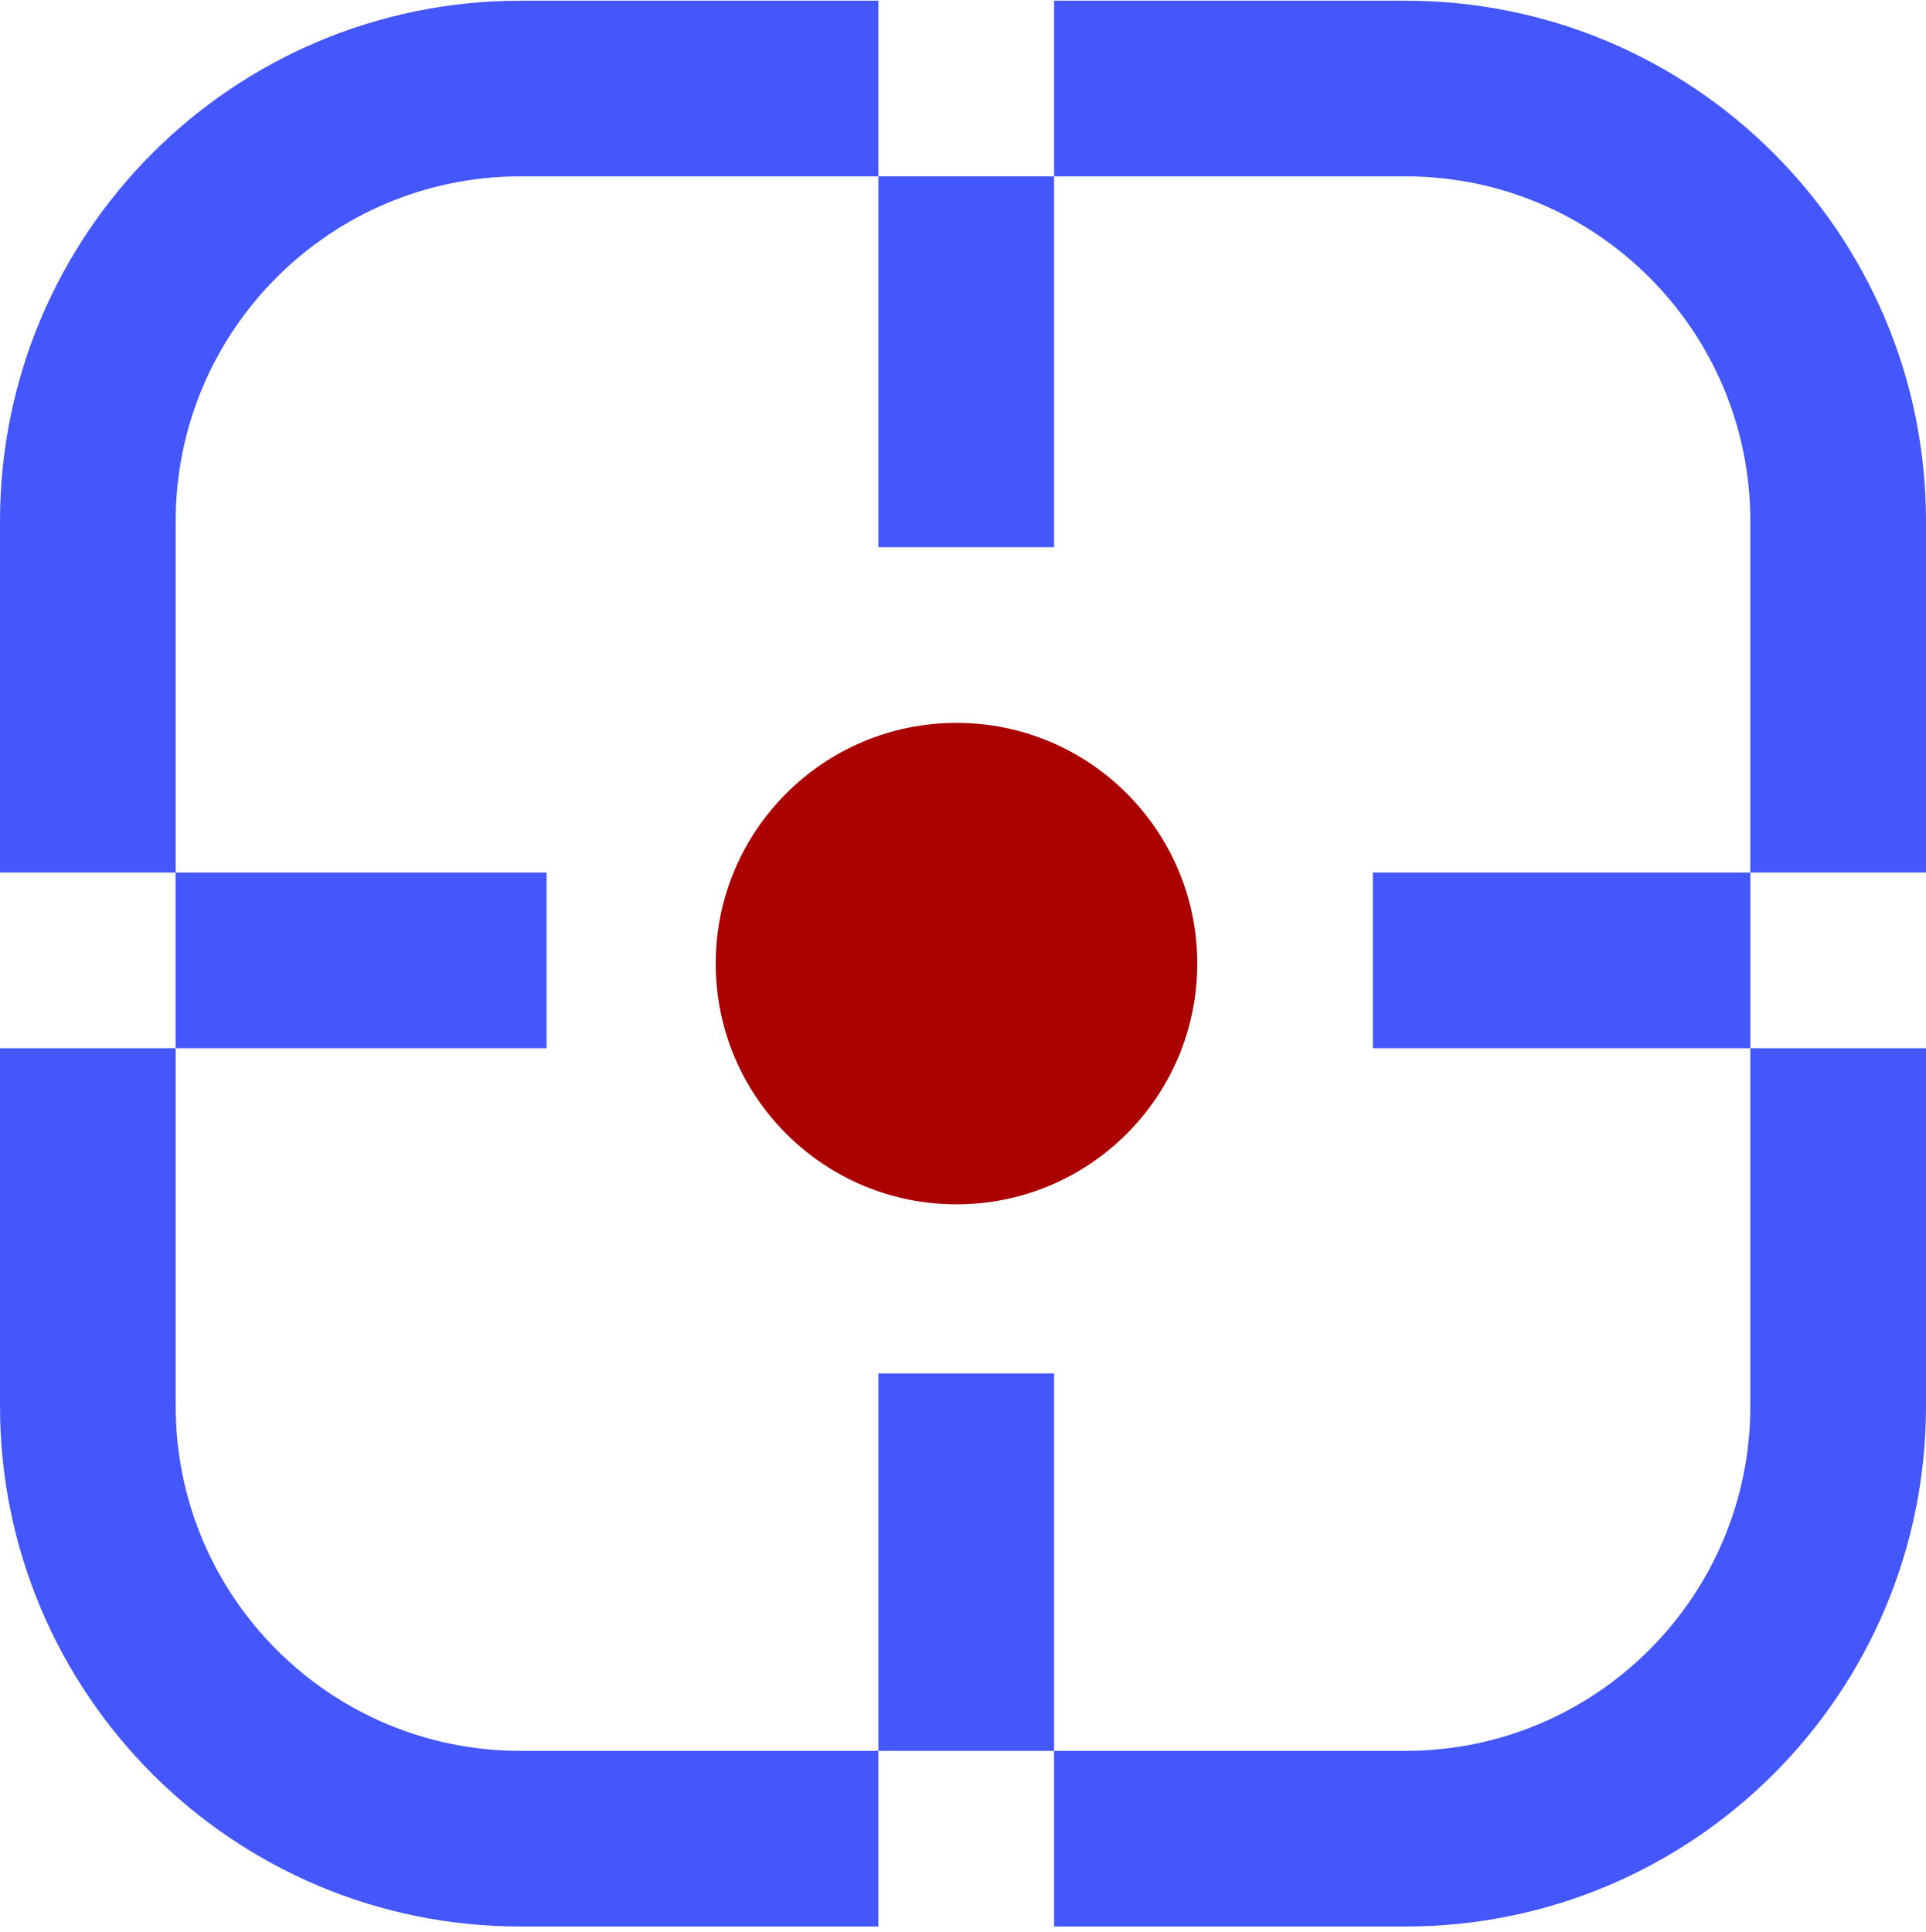
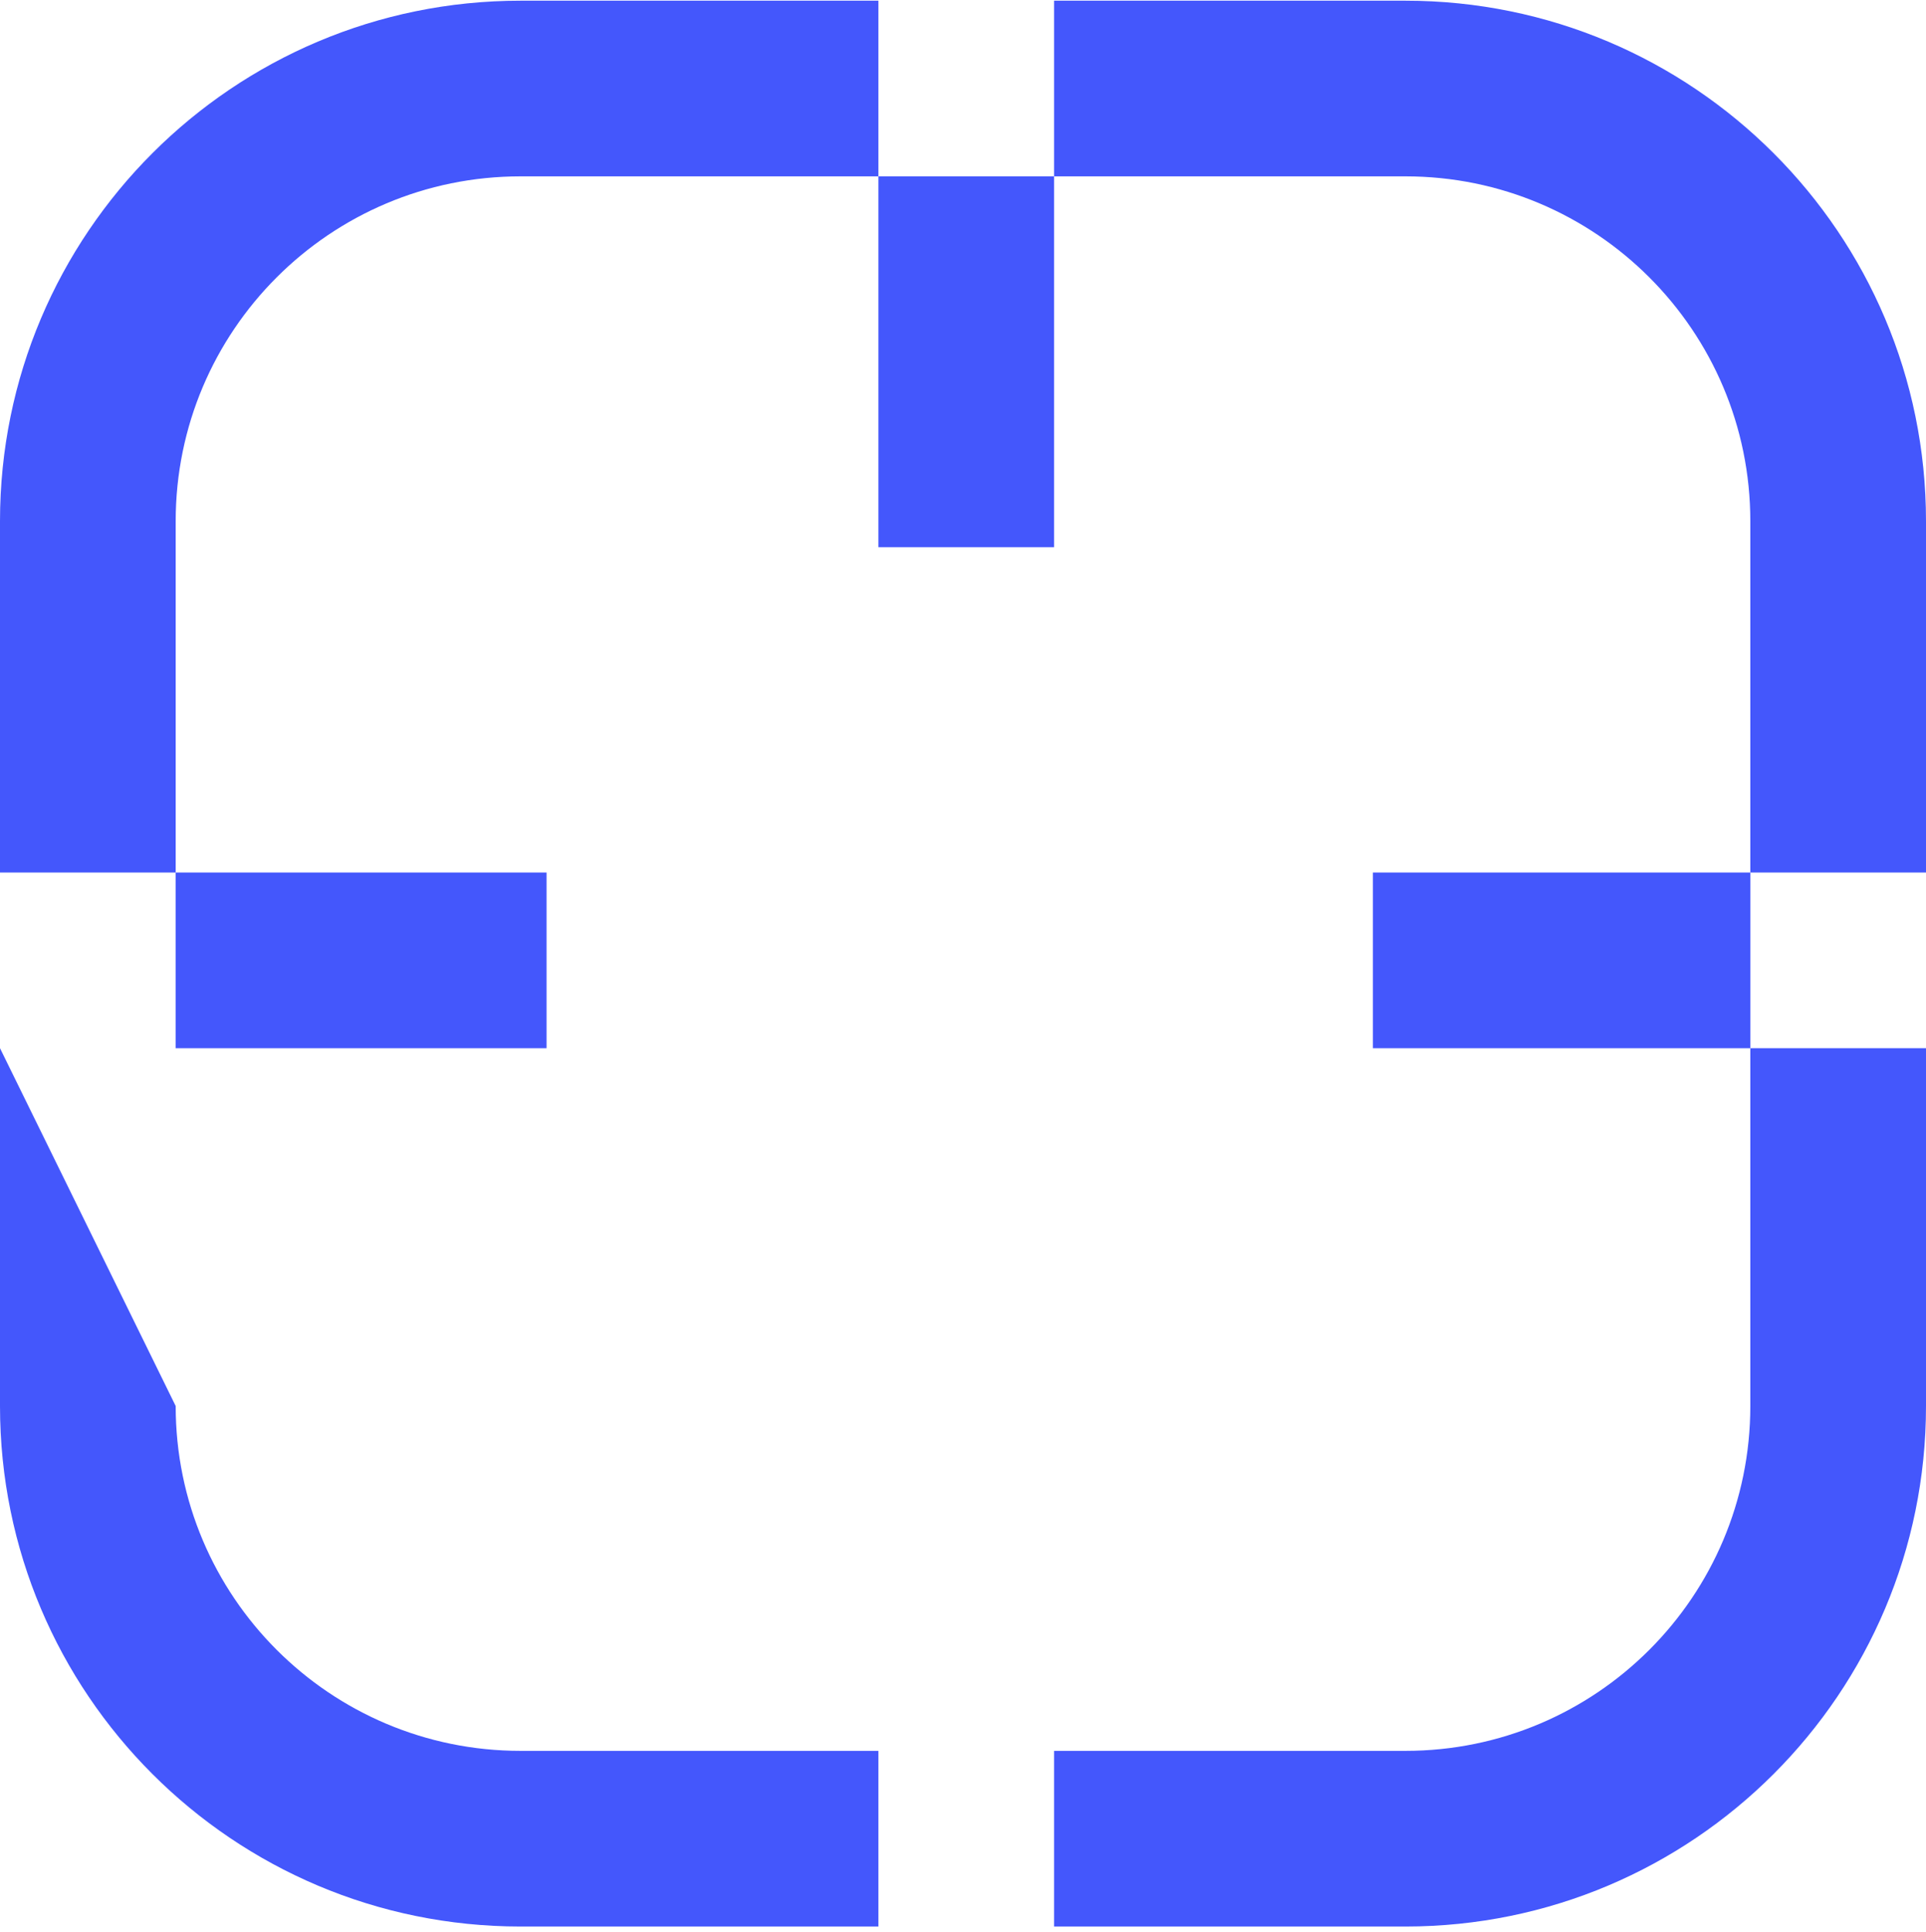
<svg xmlns="http://www.w3.org/2000/svg" width="296" height="297" viewBox="0 0 296 297" fill="none">
  <rect x="135" y="27.106" width="27" height="57" fill="#4457FC" />
  <rect x="269" y="134.106" width="27" height="58" transform="rotate(90 269 134.106)" fill="#4457FC" />
-   <rect x="135" y="211.106" width="27" height="58" fill="#4457FC" />
  <rect x="84" y="134.106" width="27" height="57" transform="rotate(90 84 134.106)" fill="#4457FC" />
-   <path fill-rule="evenodd" clip-rule="evenodd" d="M135 27.106H80C50.729 27.106 27 50.835 27 80.106V134.106H1.90735e-06L0 161.106V80.106C0 35.923 35.817 0.106 80 0.106H135V27.106ZM162 27.106L216 27.106C245.271 27.106 269 50.835 269 80.106V134.106H296V80.106C296 35.923 260.183 0.106 216 0.106H162V27.106ZM0 161.106H27L27 216.106C27 245.377 50.729 269.106 80 269.106H135V296.106H80C35.817 296.106 0 260.289 0 216.106V161.106ZM269 161.106H296V216.106C296 260.289 260.183 296.106 216 296.106H162V269.106H216C245.271 269.106 269 245.377 269 216.106V161.106Z" fill="#4457FC" />
-   <circle cx="147" cy="148.106" r="37" fill="#AB0000" />
+   <path fill-rule="evenodd" clip-rule="evenodd" d="M135 27.106H80C50.729 27.106 27 50.835 27 80.106V134.106H1.90735e-06L0 161.106V80.106C0 35.923 35.817 0.106 80 0.106H135V27.106ZM162 27.106L216 27.106C245.271 27.106 269 50.835 269 80.106V134.106H296V80.106C296 35.923 260.183 0.106 216 0.106H162V27.106ZM0 161.106L27 216.106C27 245.377 50.729 269.106 80 269.106H135V296.106H80C35.817 296.106 0 260.289 0 216.106V161.106ZM269 161.106H296V216.106C296 260.289 260.183 296.106 216 296.106H162V269.106H216C245.271 269.106 269 245.377 269 216.106V161.106Z" fill="#4457FC" />
</svg>